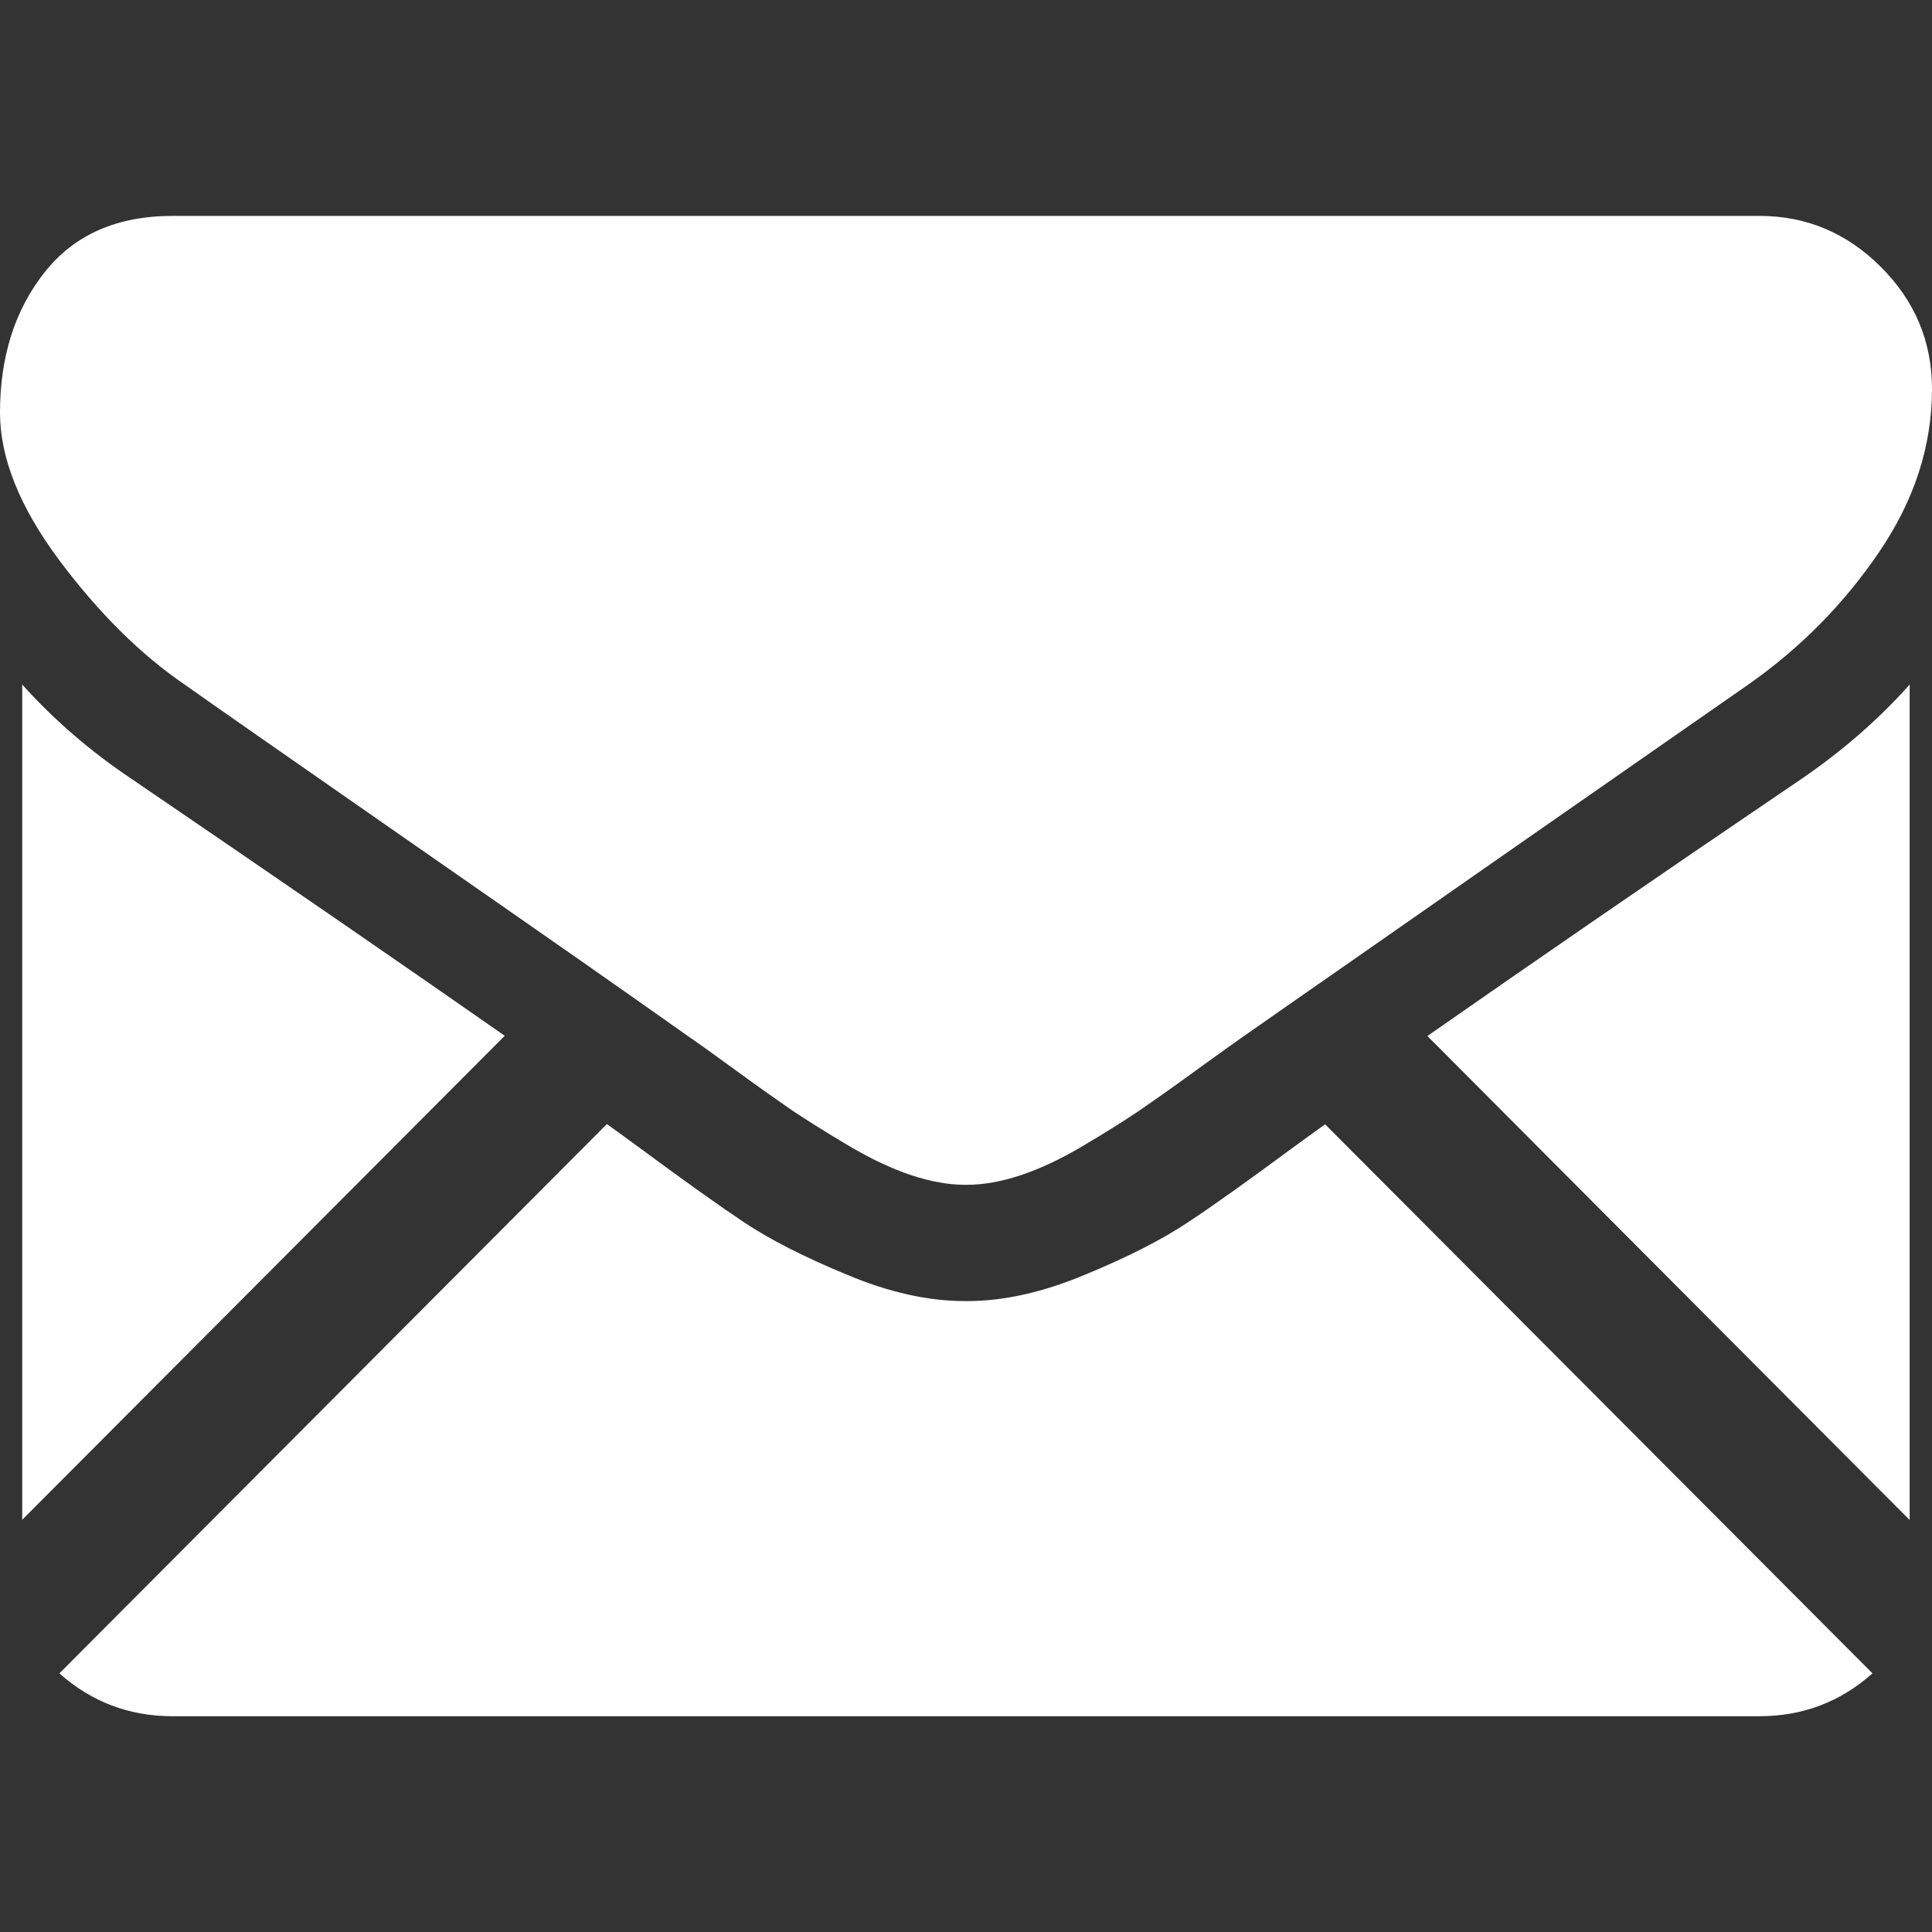
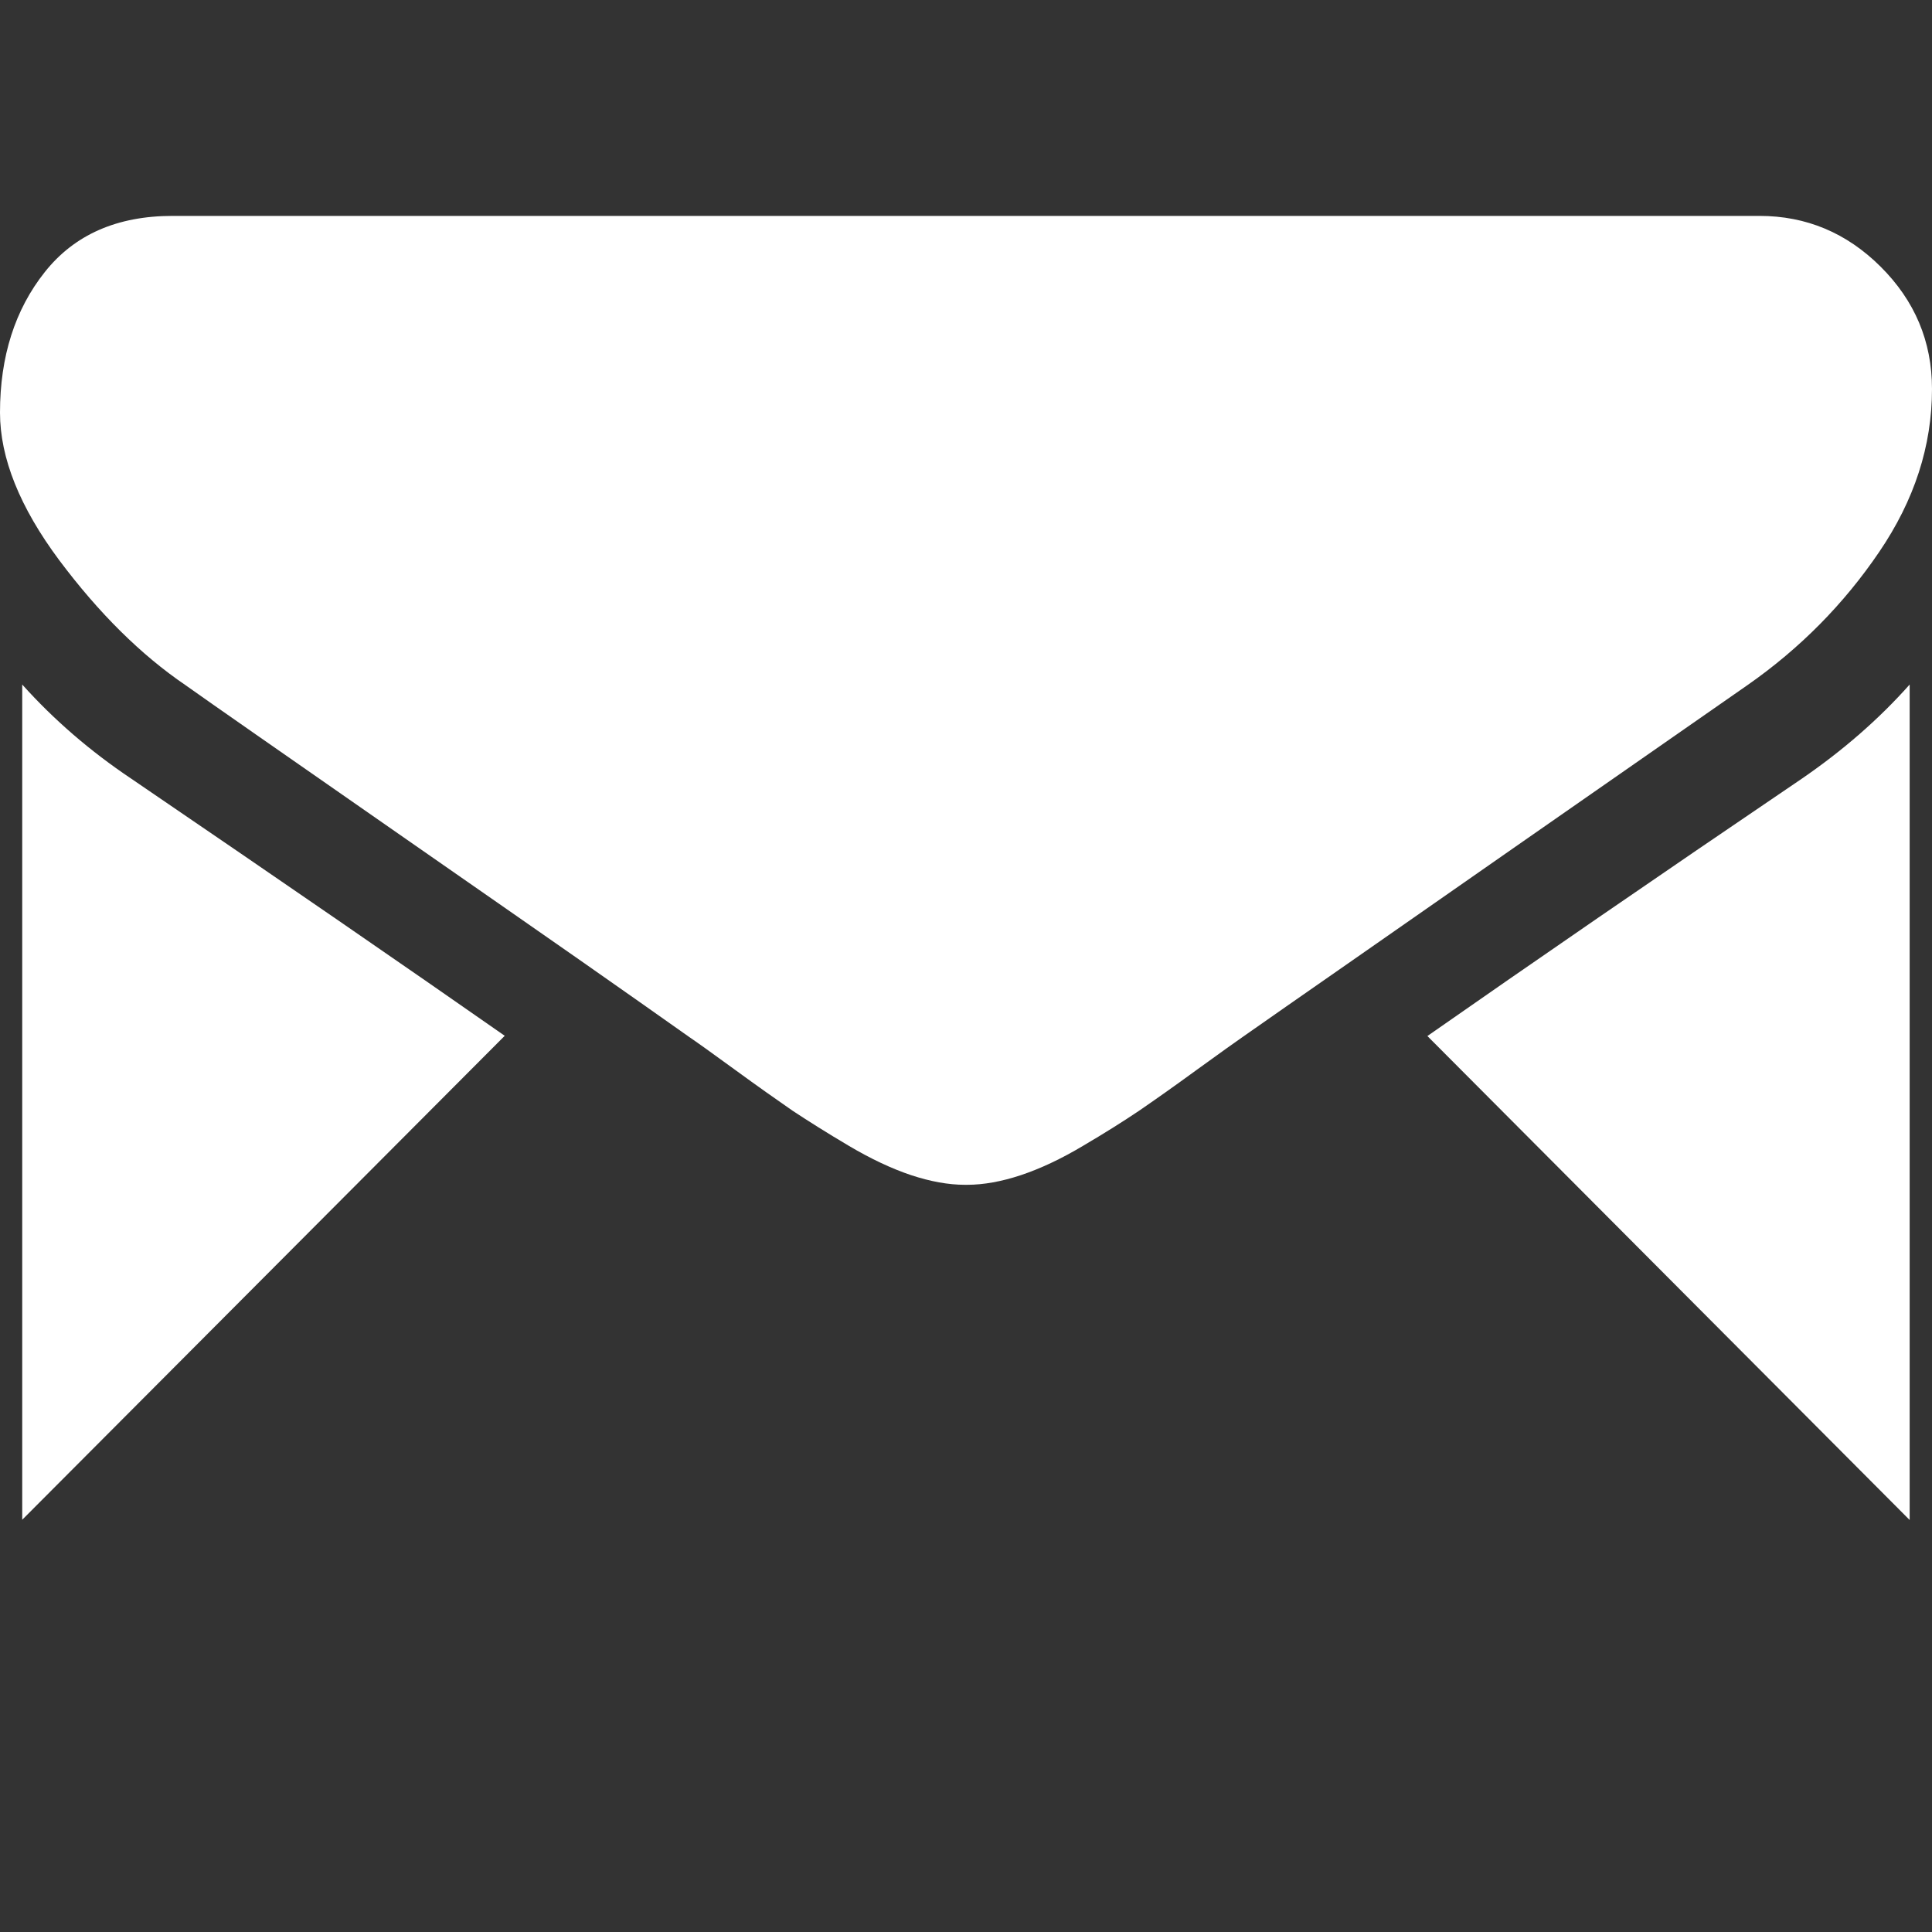
<svg xmlns="http://www.w3.org/2000/svg" version="1.1" id="Ebene_1" x="0px" y="0px" width="16px" height="16px" viewBox="0 0 16 16" enable-background="new 0 0 16 16" xml:space="preserve">
  <rect x="0" y="0" width="16" height="16" fill="#333333" stroke="none" />
  <g>
-     <path fill="#FFFFFF" d="M14.571,14.213c0.359,0,0.671-0.119,0.936-0.355l-4.533-4.547c-0.108,0.078-0.214,0.154-0.313,0.227   c-0.339,0.25-0.614,0.447-0.825,0.586c-0.212,0.141-0.493,0.285-0.844,0.43c-0.352,0.148-0.679,0.221-0.982,0.221H8H7.99   c-0.303,0-0.63-0.072-0.982-0.221c-0.351-0.145-0.632-0.289-0.844-0.43C5.954,9.984,5.678,9.787,5.339,9.537   C5.244,9.467,5.14,9.391,5.026,9.309l-4.534,4.549c0.265,0.236,0.578,0.355,0.937,0.355H14.571z" />
    <path fill="#FFFFFF" d="M1.086,6.448c-0.339-0.227-0.64-0.487-0.902-0.779v6.917L4.18,8.578C3.38,8.019,2.351,7.31,1.086,6.448" />
    <path fill="#FFFFFF" d="M14.923,6.448c-1.217,0.825-2.25,1.537-3.102,2.132l3.994,4.008V5.669   C15.56,5.956,15.262,6.215,14.923,6.448" />
    <path fill="#FFFFFF" d="M14.571,1.788H1.429c-0.459,0-0.812,0.155-1.058,0.465C0.124,2.564,0,2.952,0,3.417   C0,3.793,0.164,4.201,0.491,4.64c0.328,0.438,0.676,0.783,1.045,1.034c0.202,0.144,0.813,0.569,1.83,1.277   c0.55,0.382,1.027,0.715,1.439,1.002c0.349,0.244,0.651,0.457,0.9,0.633c0.029,0.02,0.074,0.051,0.134,0.094   c0.064,0.047,0.146,0.105,0.246,0.178c0.193,0.141,0.354,0.254,0.481,0.342C6.695,9.285,6.85,9.383,7.031,9.49   s0.353,0.188,0.514,0.242c0.161,0.053,0.309,0.08,0.446,0.08H8h0.009c0.137,0,0.286-0.027,0.446-0.08   C8.616,9.678,8.787,9.598,8.968,9.49C9.15,9.383,9.305,9.285,9.433,9.199c0.128-0.088,0.289-0.201,0.482-0.342   c0.101-0.072,0.182-0.131,0.247-0.178c0.06-0.043,0.104-0.074,0.133-0.094c0.194-0.136,0.496-0.347,0.903-0.63   c0.74-0.517,1.83-1.276,3.275-2.282c0.435-0.304,0.797-0.671,1.089-1.101C15.854,4.143,16,3.693,16,3.221   c0-0.394-0.143-0.731-0.425-1.012S14.958,1.788,14.571,1.788" />
  </g>
</svg>